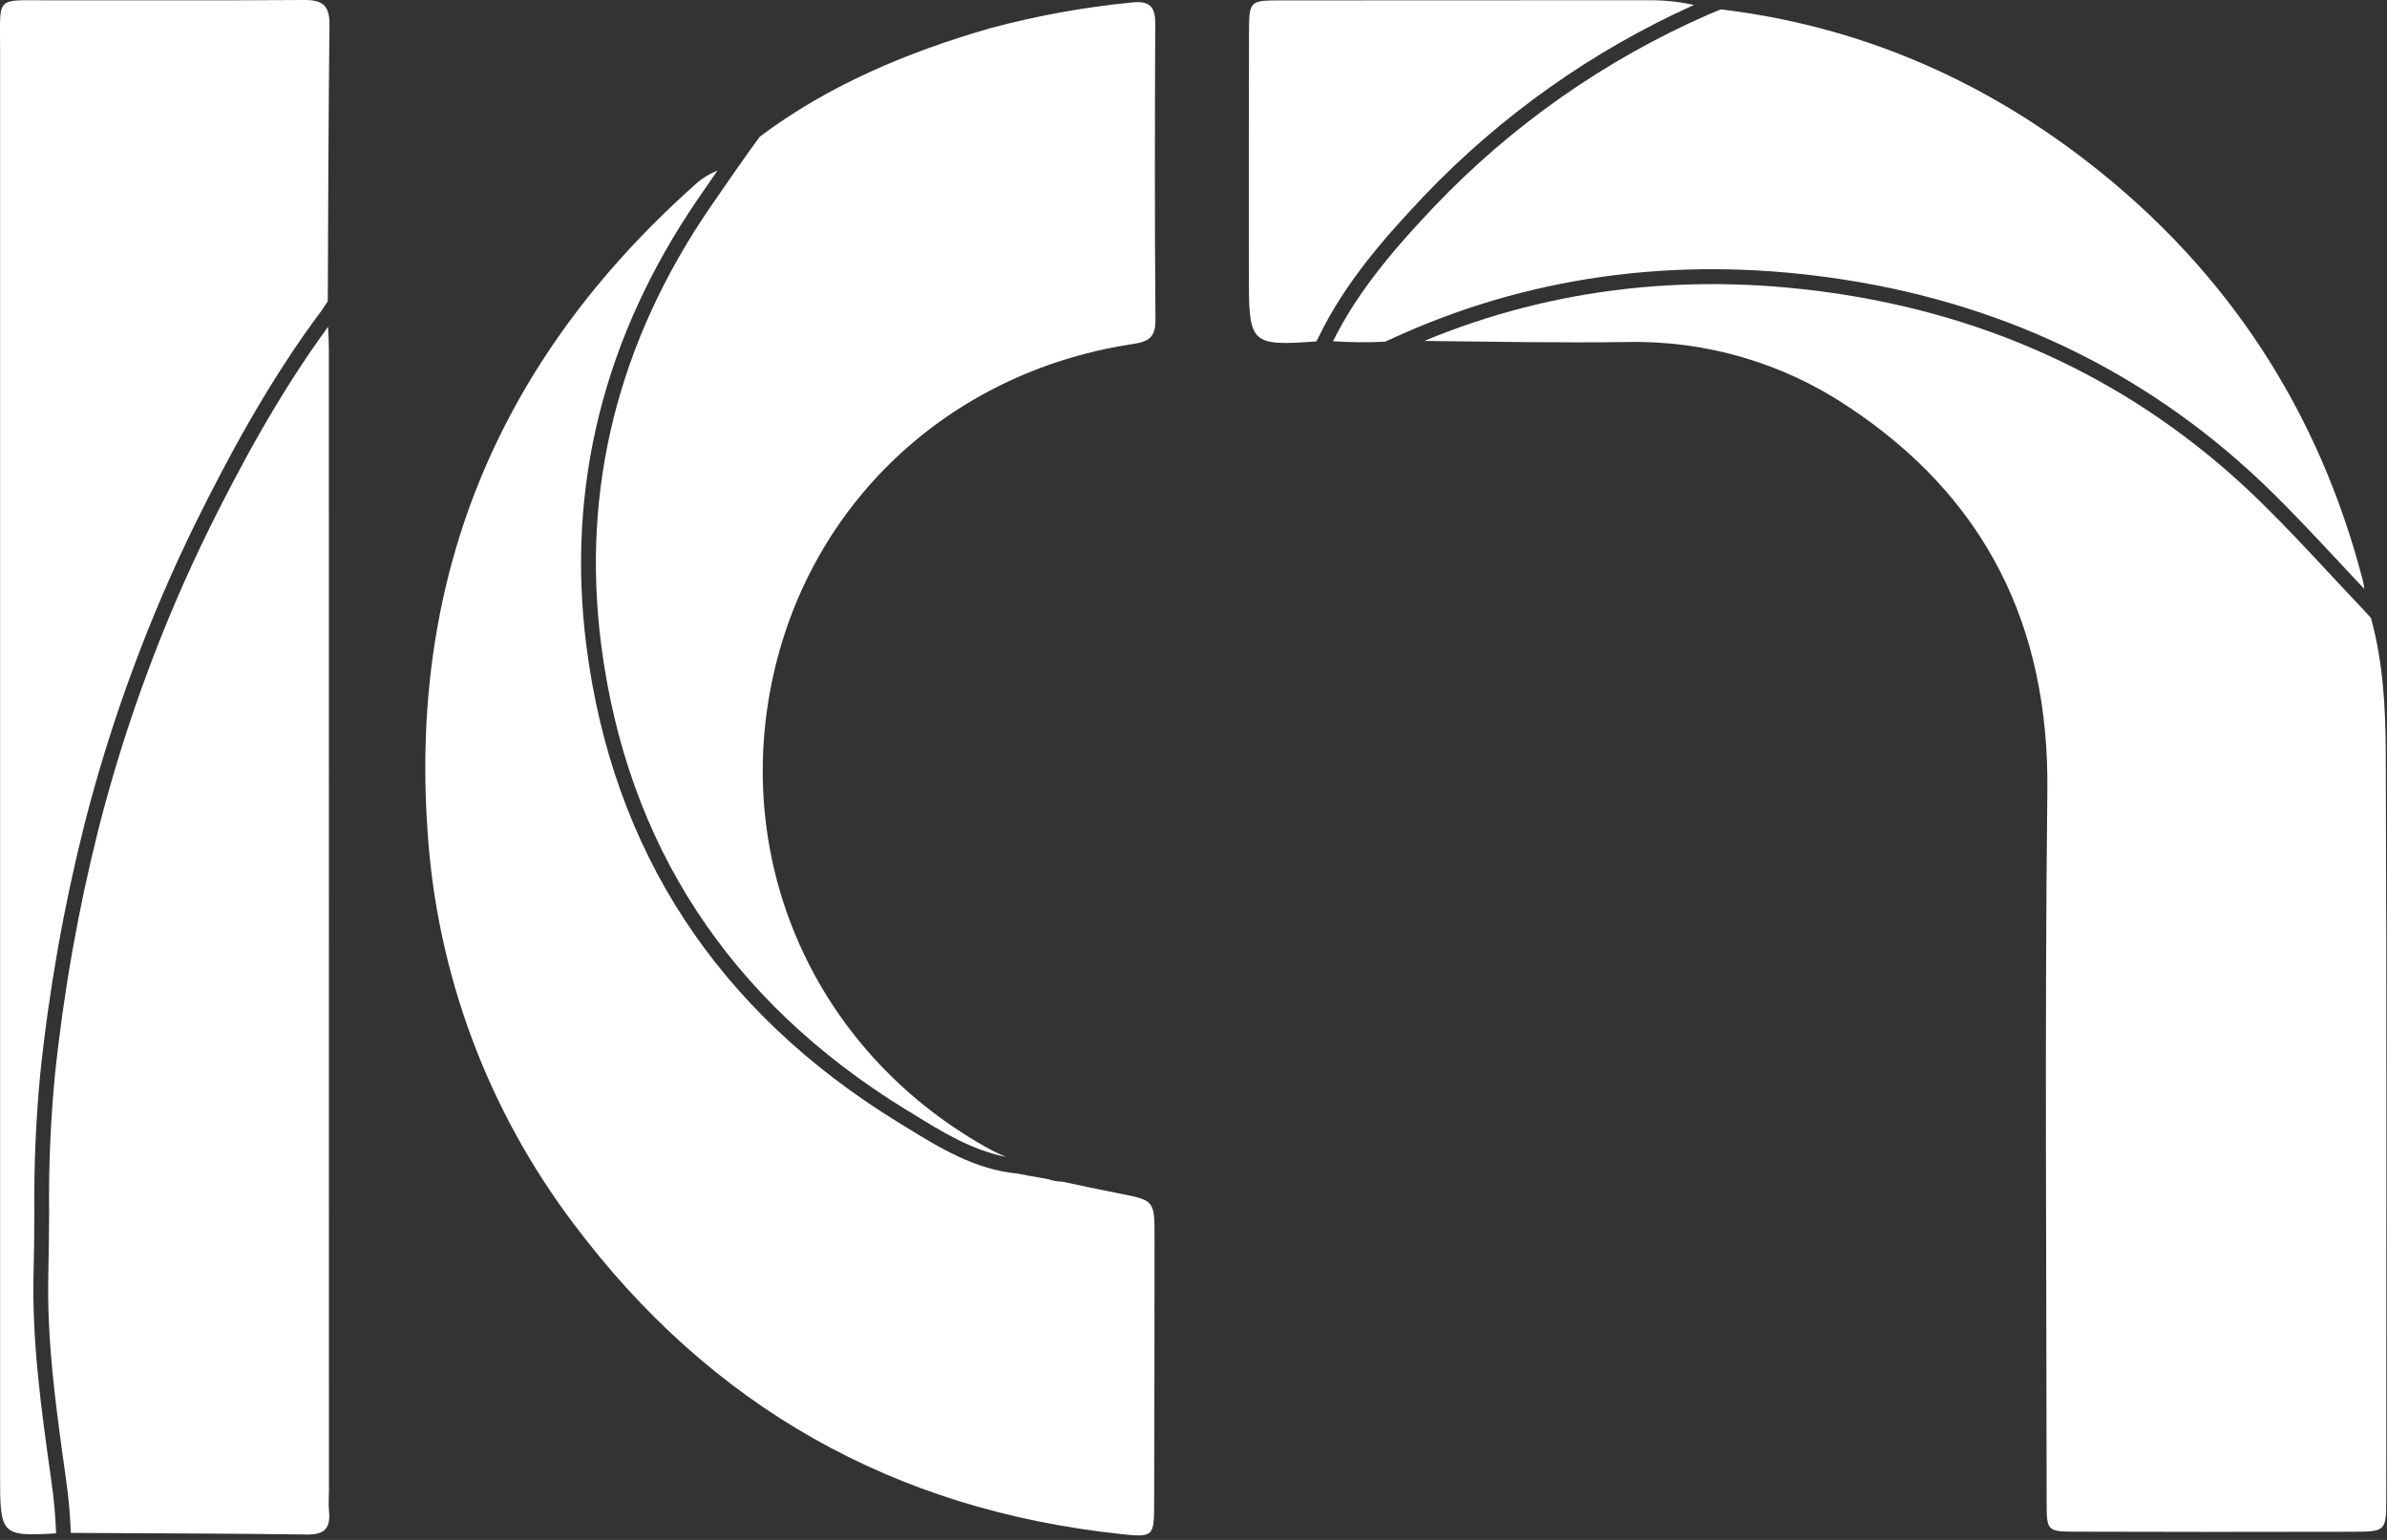
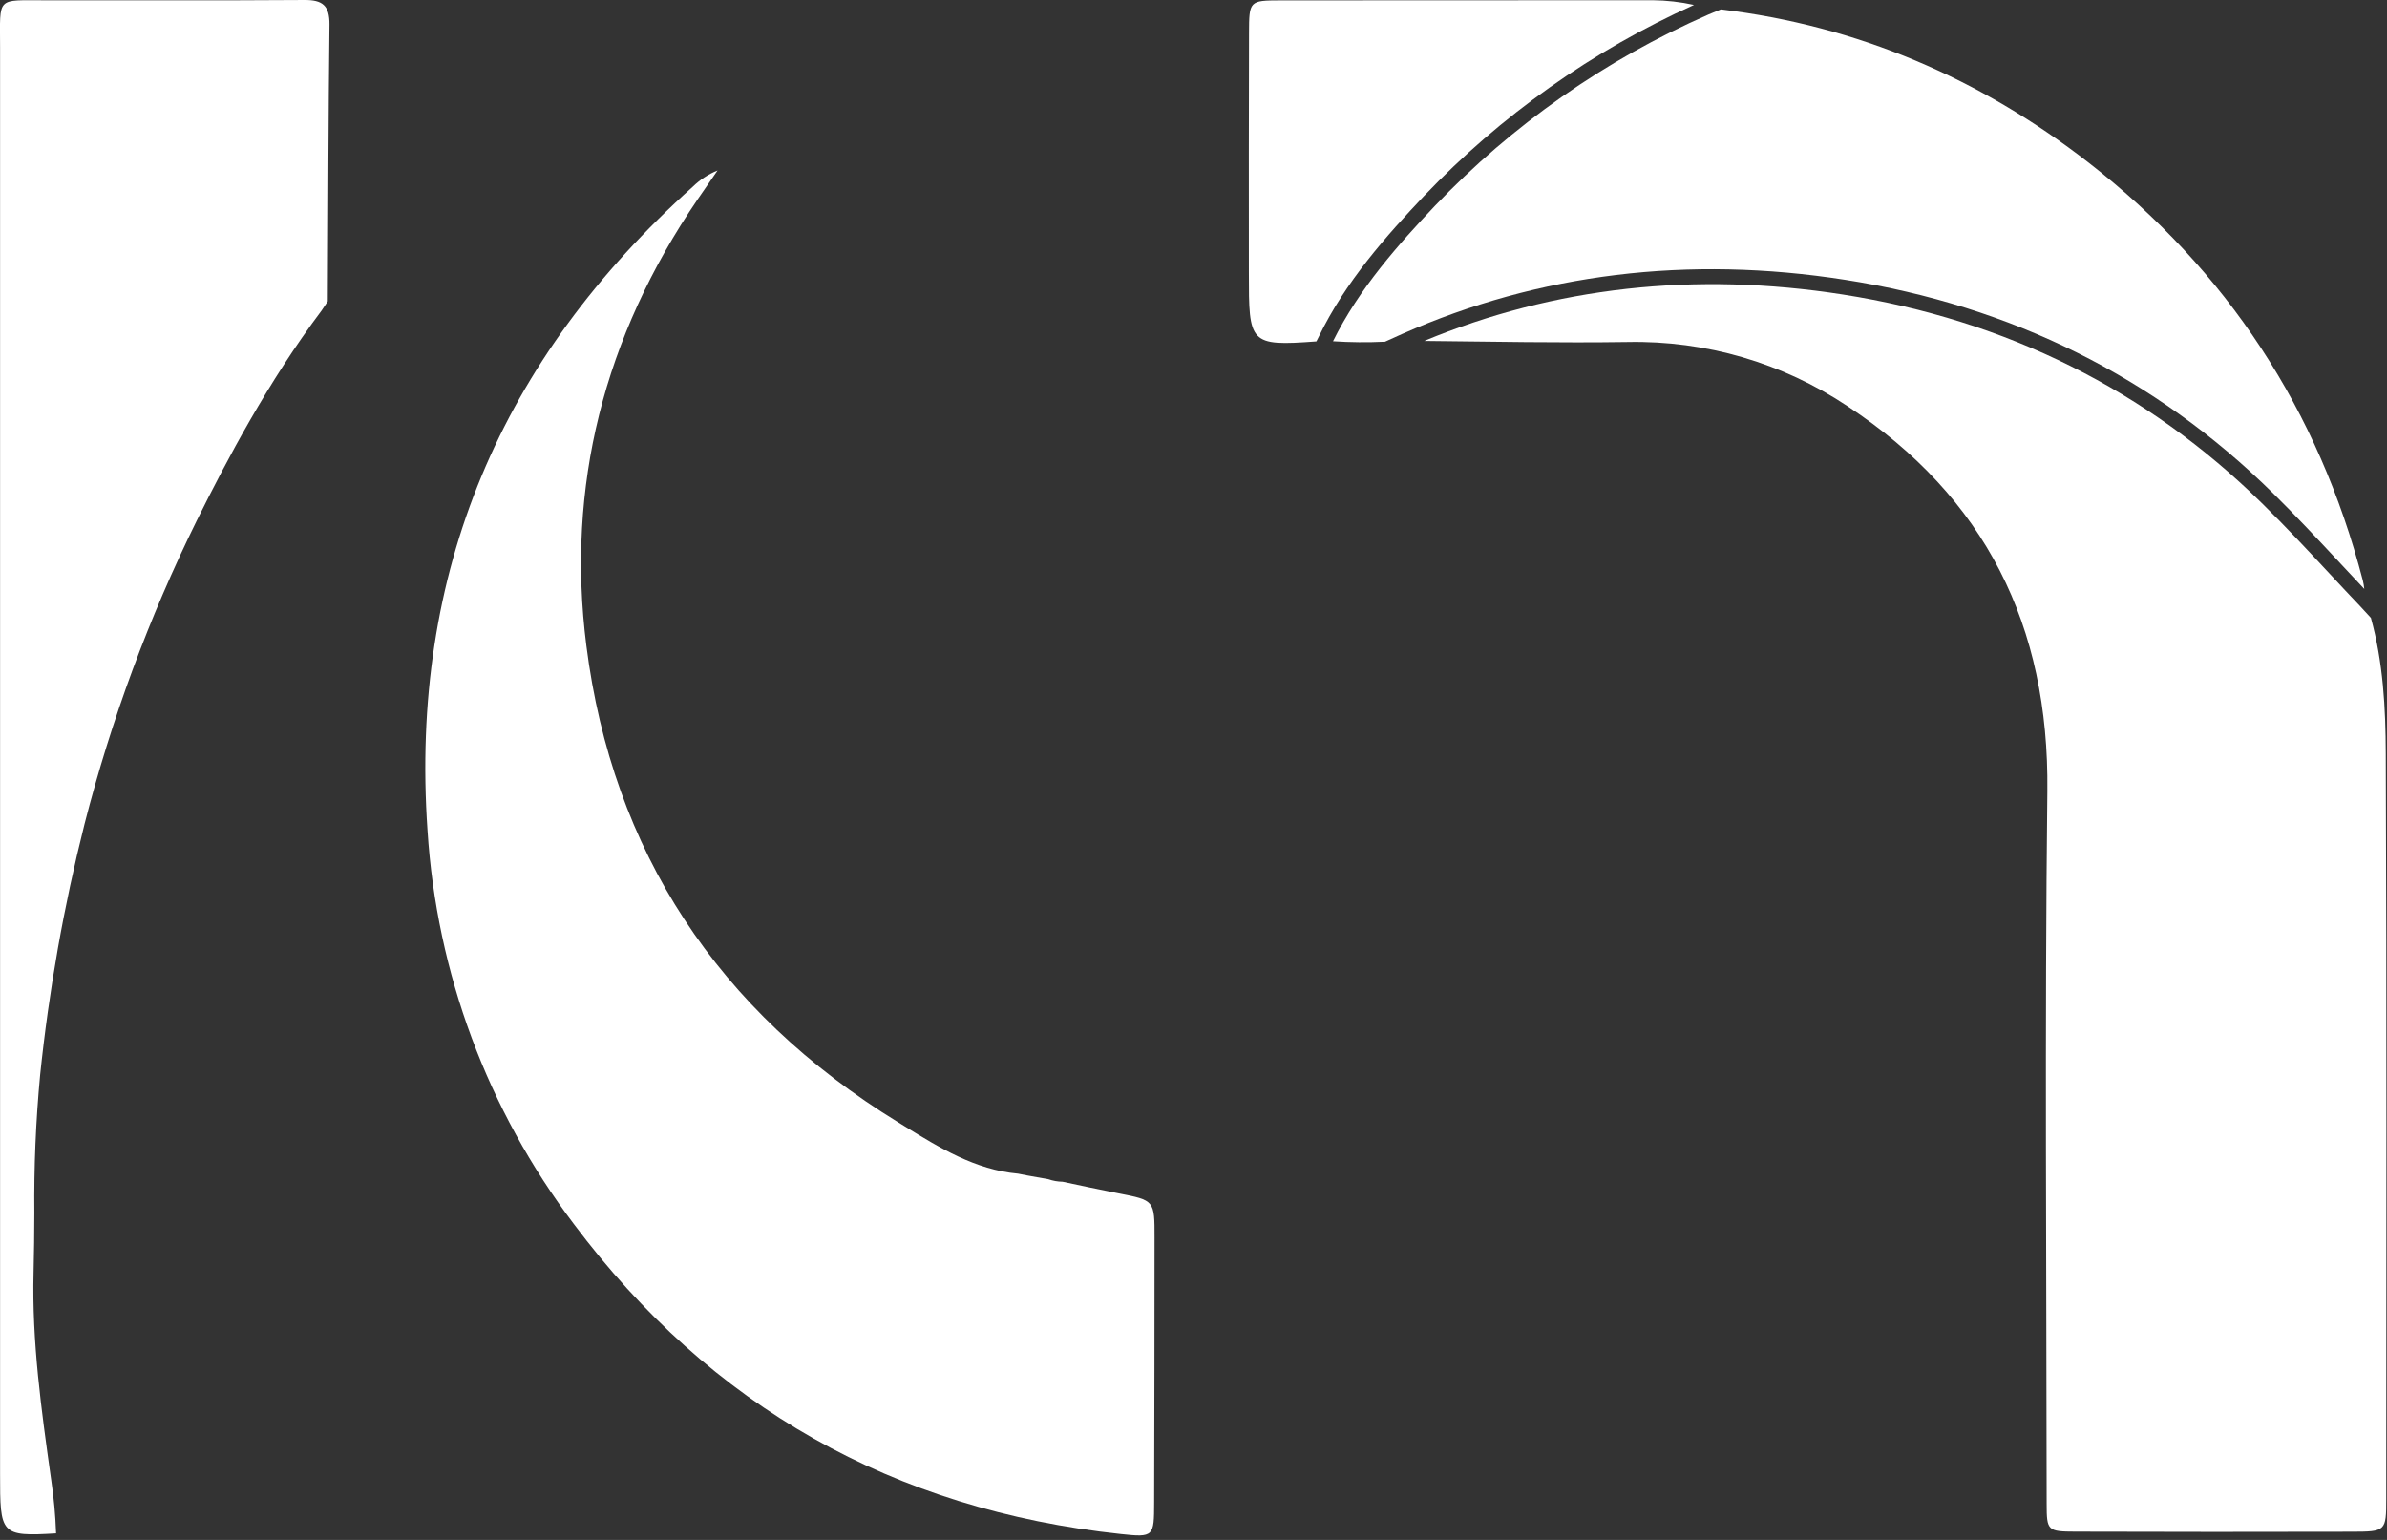
<svg xmlns="http://www.w3.org/2000/svg" width="31" height="20" viewBox="0 0 31 20" fill="none">
  <rect x="0" y="0" width="31" height="20" fill="#333333" stroke="none" />
  <g id="Group 850">
    <g id="Klucth">
      <g id="Grupo 5568">
-         <path id="Caminho 54" d="M4.272 19.35C4.272 14.418 4.272 9.485 4.271 4.553C4.271 4.45 4.266 4.347 4.261 4.244C3.607 5.136 3.099 6.099 2.726 6.848C2.111 8.096 1.628 9.404 1.283 10.751C1.015 11.814 0.824 12.895 0.711 13.986C0.656 14.575 0.631 15.166 0.638 15.758C0.636 16.016 0.634 16.274 0.628 16.533C0.605 17.412 0.729 18.297 0.849 19.152L0.855 19.201C0.89 19.435 0.911 19.67 0.92 19.906V19.909C1.942 19.915 2.965 19.916 3.987 19.93C4.217 19.934 4.294 19.845 4.273 19.63C4.264 19.537 4.272 19.444 4.272 19.35Z" fill="white" />
-         <path id="Caminho 55" d="M15.003 0.299C15.004 0.068 14.911 0.008 14.691 0.033C14.073 0.094 13.461 0.205 12.861 0.366C11.787 0.676 10.766 1.102 9.867 1.775C9.669 2.046 9.384 2.456 9.219 2.698C8.025 4.445 7.55 6.35 7.806 8.361C8.138 10.966 9.47 13.001 11.764 14.411L11.85 14.463C12.229 14.697 12.62 14.938 13.063 15.025C13.002 14.996 12.938 14.972 12.88 14.94C10.656 13.732 9.518 11.309 10.025 8.854C10.5 6.558 12.3 4.854 14.659 4.476C14.857 4.444 15.008 4.432 15.006 4.162C14.995 2.874 14.998 1.587 15.003 0.299Z" fill="white" />
        <path id="Caminho 56" d="M17.124 4.379C17.474 3.653 18.015 3.052 18.494 2.545C19.491 1.5 20.682 0.657 22 0.064C21.824 0.025 21.644 0.005 21.464 0.003C19.851 0.004 18.238 0.004 16.626 0.005C16.227 0.006 16.222 0.012 16.221 0.428C16.217 1.466 16.219 2.505 16.219 3.543C16.219 4.461 16.222 4.499 17.096 4.434L17.124 4.379Z" fill="white" />
        <path id="Caminho 57" d="M0.728 19.908C0.72 19.681 0.699 19.453 0.666 19.228L0.659 19.179C0.538 18.316 0.413 17.423 0.436 16.528C0.443 16.27 0.445 16.013 0.446 15.756C0.44 15.158 0.465 14.559 0.521 13.964C0.635 12.864 0.828 11.774 1.098 10.702C1.446 9.342 1.934 8.021 2.555 6.762C2.945 5.977 3.482 4.958 4.179 4.03L4.257 3.913C4.263 2.715 4.265 1.516 4.279 0.318C4.281 0.073 4.19 -0.002 3.953 3.06873e-05C2.835 0.008 1.717 0.002 0.599 0.004C-0.055 0.005 0.001 -0.054 0.001 0.609C0 6.786 4.53559e-05 12.962 0.001 19.139C0.001 19.927 0.003 19.959 0.729 19.915L0.728 19.908Z" fill="white" />
        <path id="Caminho 58" d="M14.527 15.499C14.284 15.452 14.042 15.399 13.8 15.348C13.736 15.347 13.674 15.336 13.614 15.315C13.396 15.278 13.238 15.247 13.221 15.243C12.665 15.193 12.2 14.906 11.75 14.629L11.664 14.576C9.318 13.135 7.955 11.052 7.615 8.386C7.353 6.326 7.839 4.376 9.061 2.588C9.087 2.55 9.191 2.398 9.319 2.214C9.199 2.263 9.089 2.335 8.996 2.426C6.505 4.658 5.32 7.433 5.552 10.784C5.67 12.638 6.331 14.416 7.453 15.898C9.231 18.27 11.608 19.61 14.558 19.924C14.984 19.97 14.988 19.956 14.989 19.517C14.992 18.37 14.994 17.223 14.994 16.076C14.995 15.588 14.993 15.59 14.527 15.499Z" fill="white" />
        <path id="Caminho 59" d="M17.987 4.438L18.211 4.337C19.989 3.551 21.924 3.315 23.963 3.634C26.125 3.972 27.991 4.902 29.511 6.397C29.815 6.696 30.11 7.013 30.396 7.319C30.499 7.429 30.602 7.539 30.705 7.649C30.701 7.611 30.695 7.574 30.686 7.538C30.112 5.329 28.926 3.514 27.127 2.114C25.715 1.016 24.124 0.334 22.348 0.122L22.186 0.189C20.848 0.775 19.64 1.621 18.631 2.678C18.17 3.166 17.652 3.743 17.312 4.432C17.537 4.447 17.762 4.449 17.987 4.438Z" fill="white" />
        <path id="Caminho 60" d="M30.791 8.025L30.655 7.877C30.521 7.737 30.388 7.594 30.255 7.451C29.971 7.146 29.677 6.831 29.375 6.535C27.885 5.069 26.055 4.157 23.934 3.825C22.01 3.524 20.182 3.728 18.496 4.428C19.376 4.437 20.257 4.455 21.137 4.442C22.153 4.421 23.151 4.713 23.996 5.277C25.783 6.456 26.613 8.126 26.589 10.274C26.554 13.361 26.578 16.448 26.58 19.535C26.58 19.882 26.594 19.892 26.957 19.893C28.153 19.897 29.348 19.897 30.543 19.894C30.984 19.893 30.99 19.889 30.99 19.465C30.991 16.239 30.997 13.012 30.984 9.785C30.982 9.195 30.95 8.6 30.791 8.025Z" fill="white" />
      </g>
    </g>
  </g>
</svg>